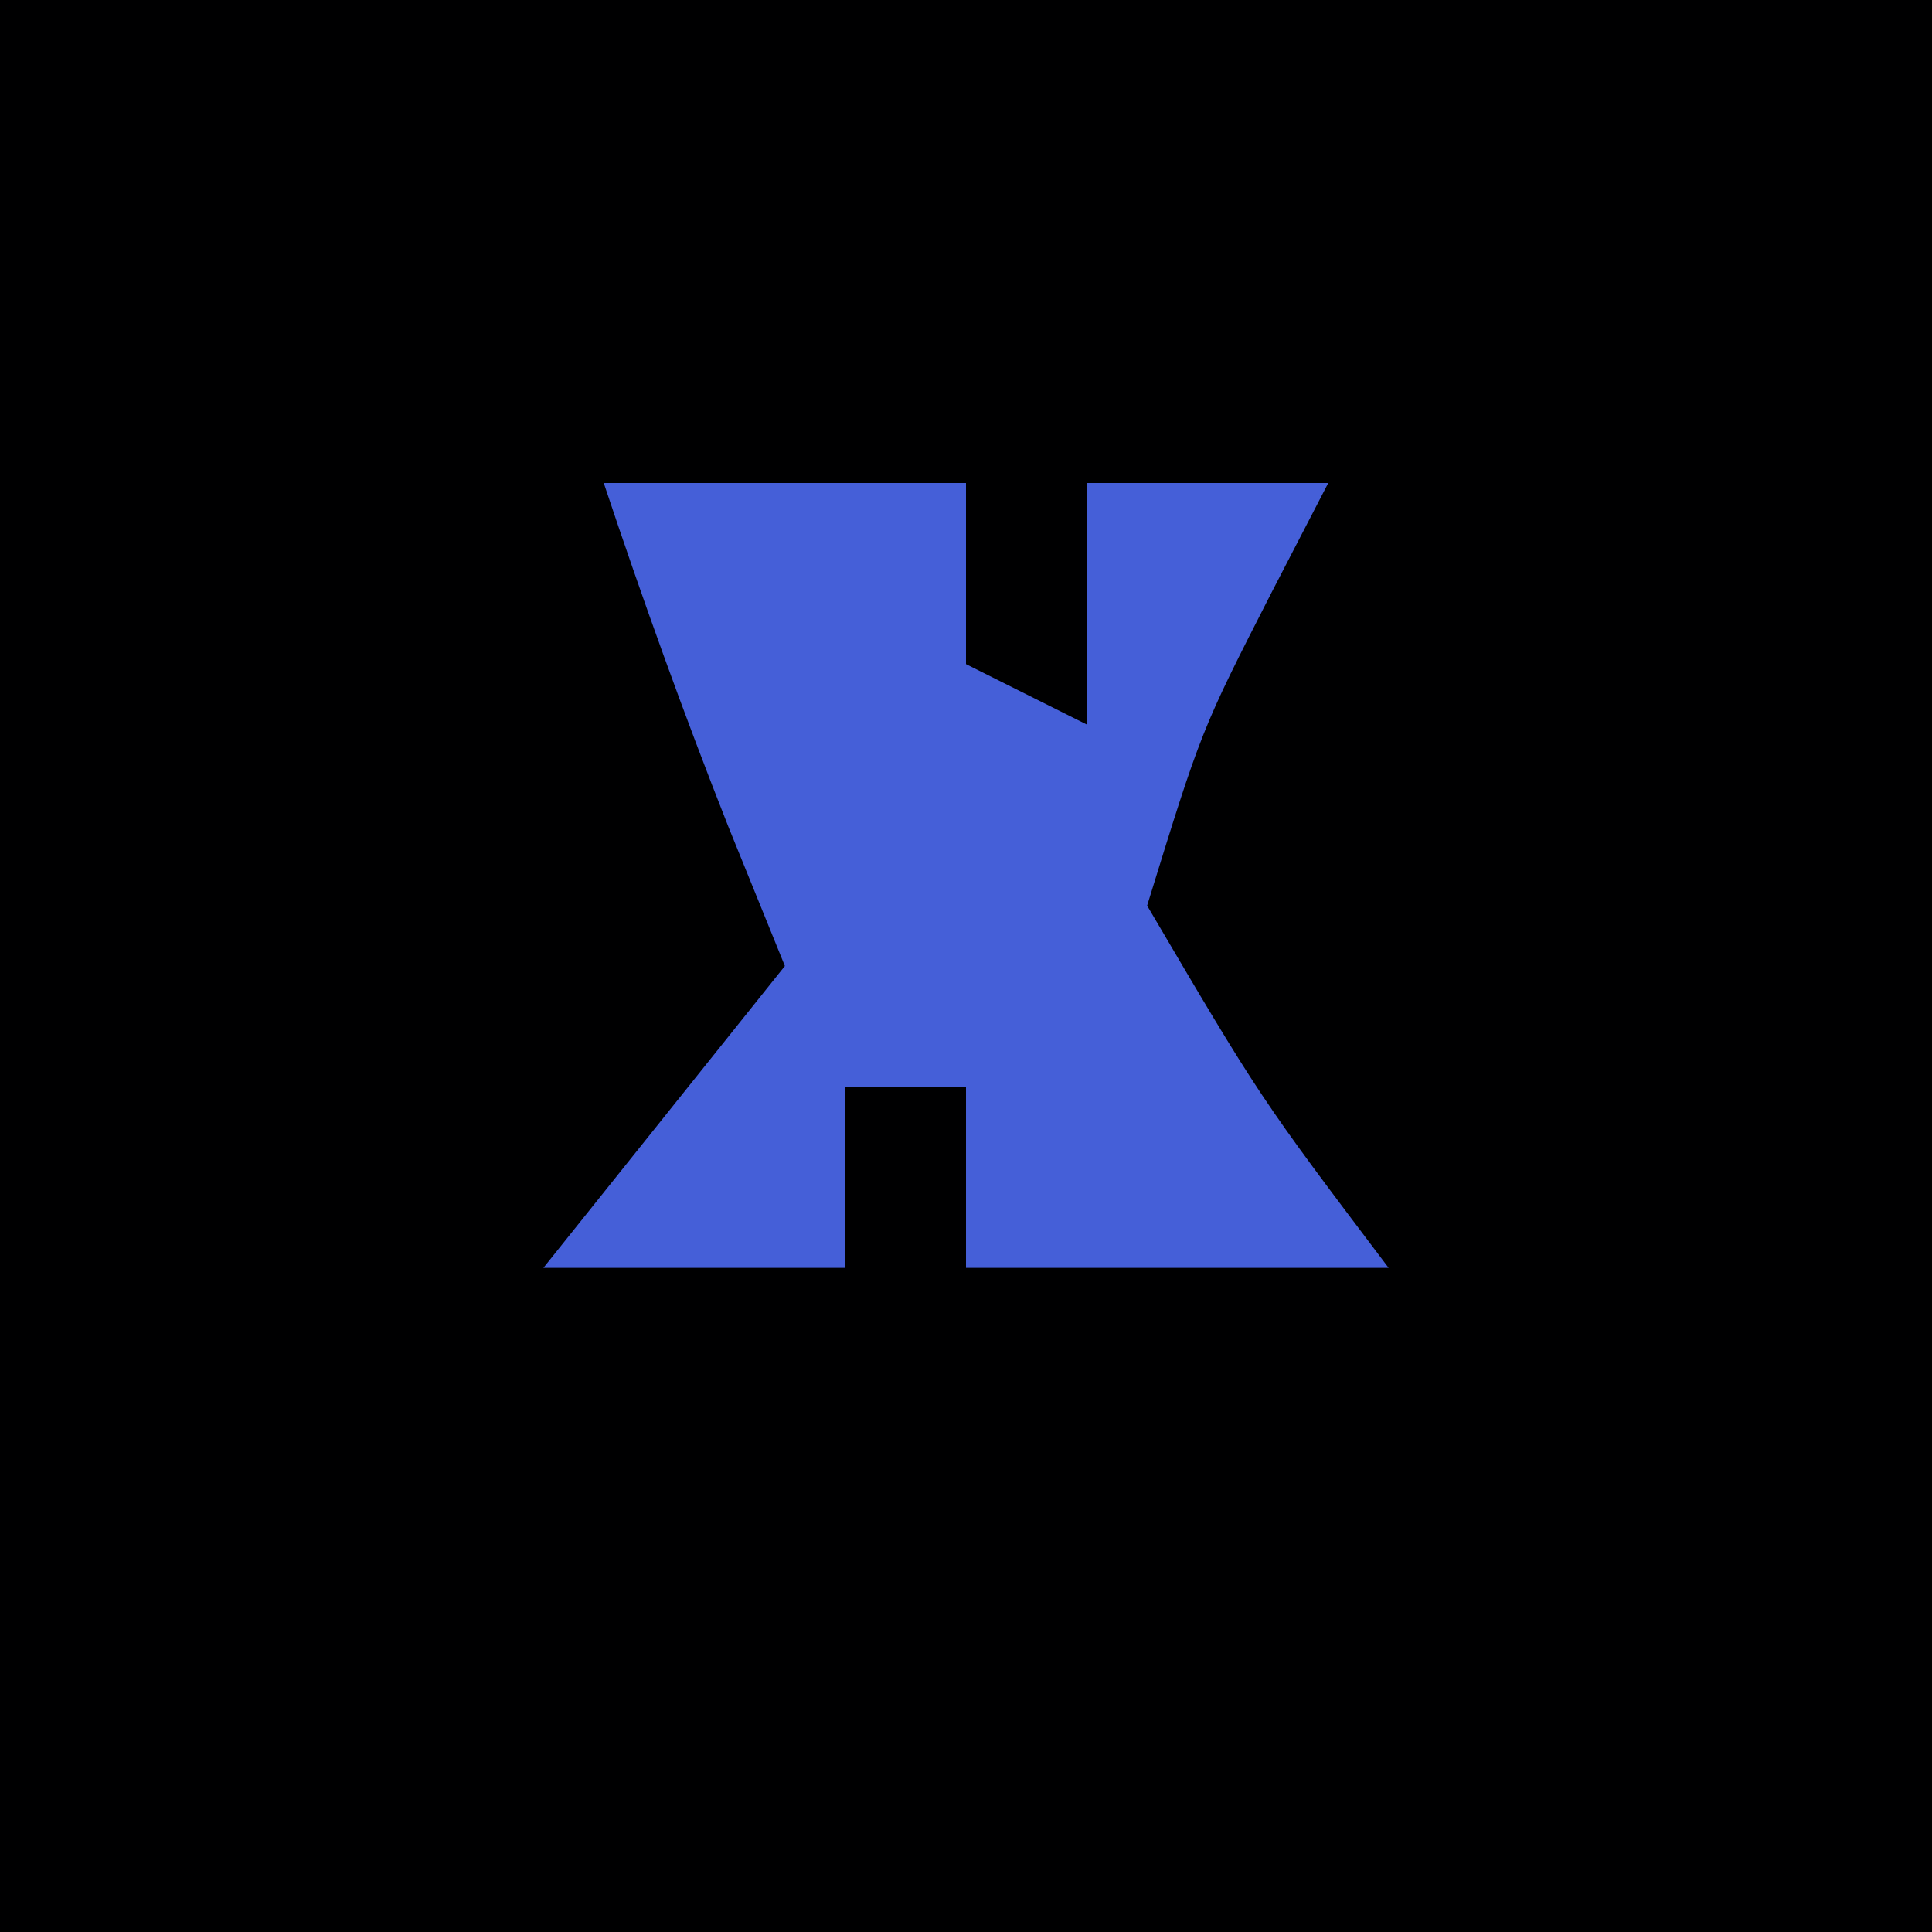
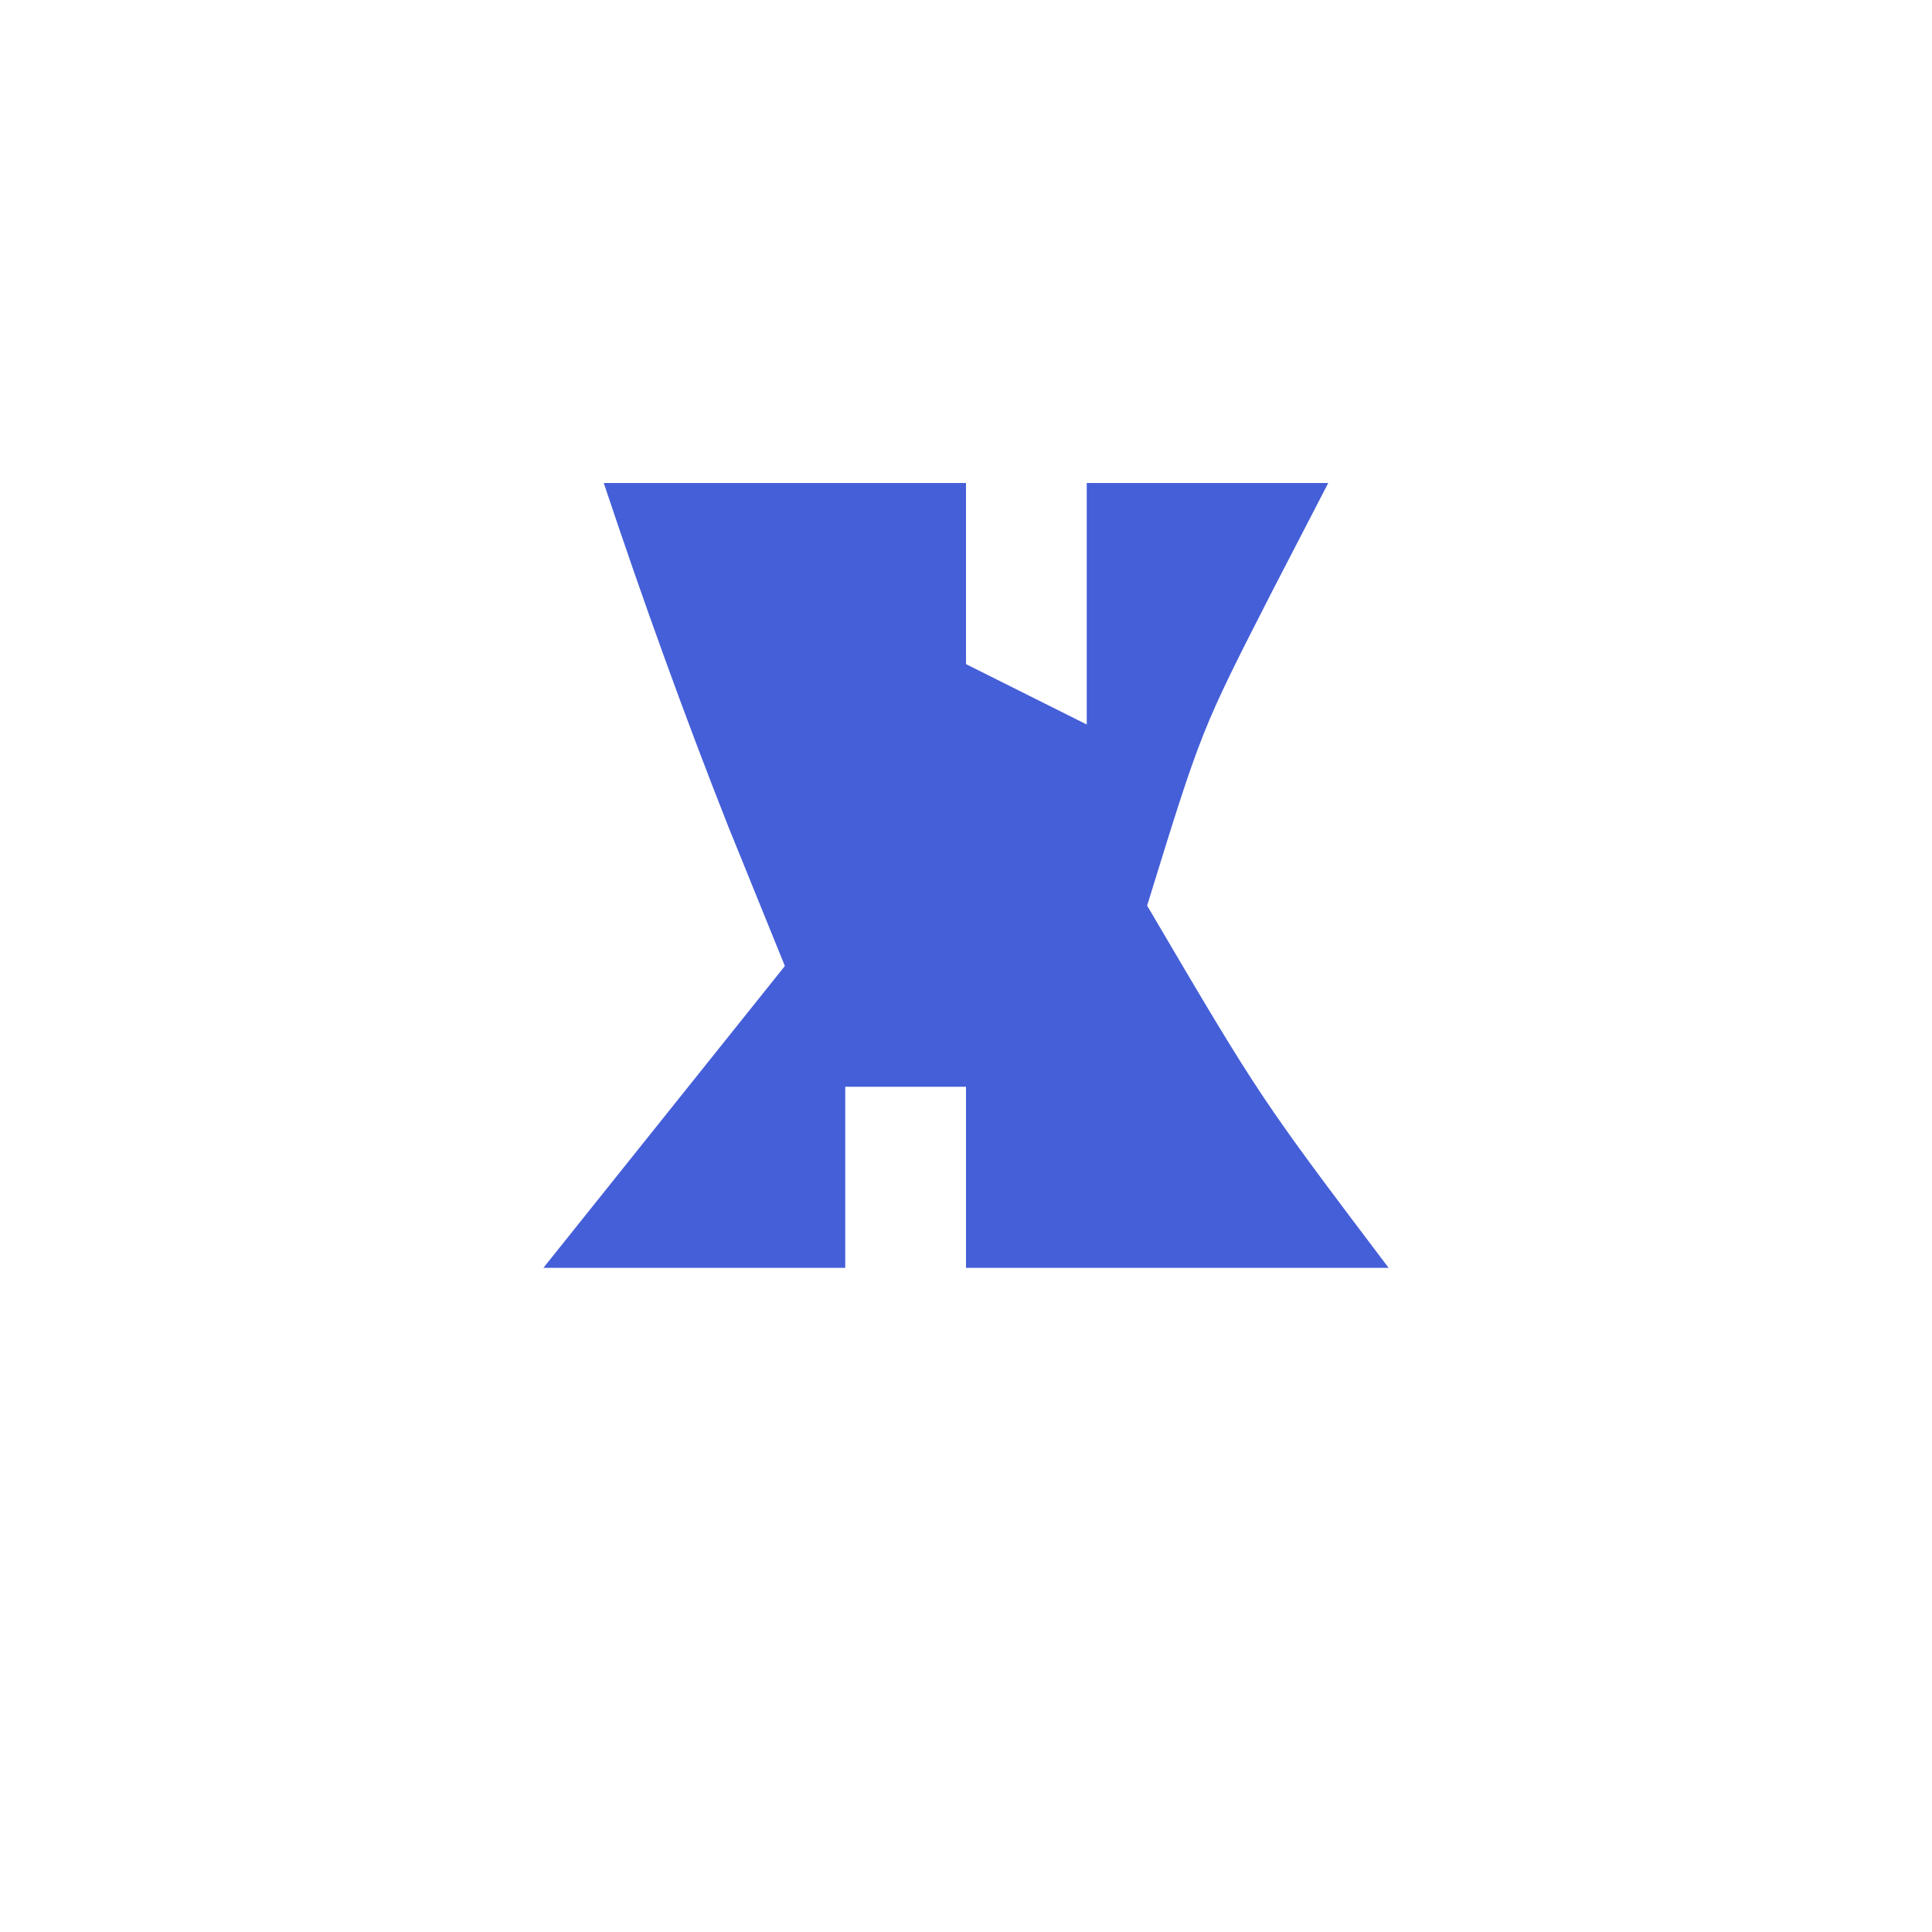
<svg xmlns="http://www.w3.org/2000/svg" version="1.1" width="32" height="32">
-   <path d="M0 0 C10.56 0 21.12 0 32 0 C32 10.56 32 21.12 32 32 C21.44 32 10.88 32 0 32 C0 21.44 0 10.88 0 0 Z " fill="#000001" transform="translate(0,0)" />
  <path d="M0 0 C1.98 0 3.96 0 6 0 C6 0.99 6 1.98 6 3 C6.66 3.33 7.32 3.66 8 4 C8 2.68 8 1.36 8 0 C9.32 0 10.64 0 12 0 C11.691 0.598 11.381 1.196 11.062 1.812 C9.898 4.09 9.898 4.09 9 7 C10.872 10.183 10.872 10.183 13 13 C10.69 13 8.38 13 6 13 C6 12.01 6 11.02 6 10 C5.34 10 4.68 10 4 10 C4 10.99 4 11.98 4 13 C2.35 13 0.7 13 -1 13 C0.32 11.35 1.64 9.7 3 8 C2.691 7.237 2.381 6.474 2.062 5.688 C1.321 3.812 0.638 1.913 0 0 Z " fill="#455FD8" transform="translate(10,8)" />
</svg>